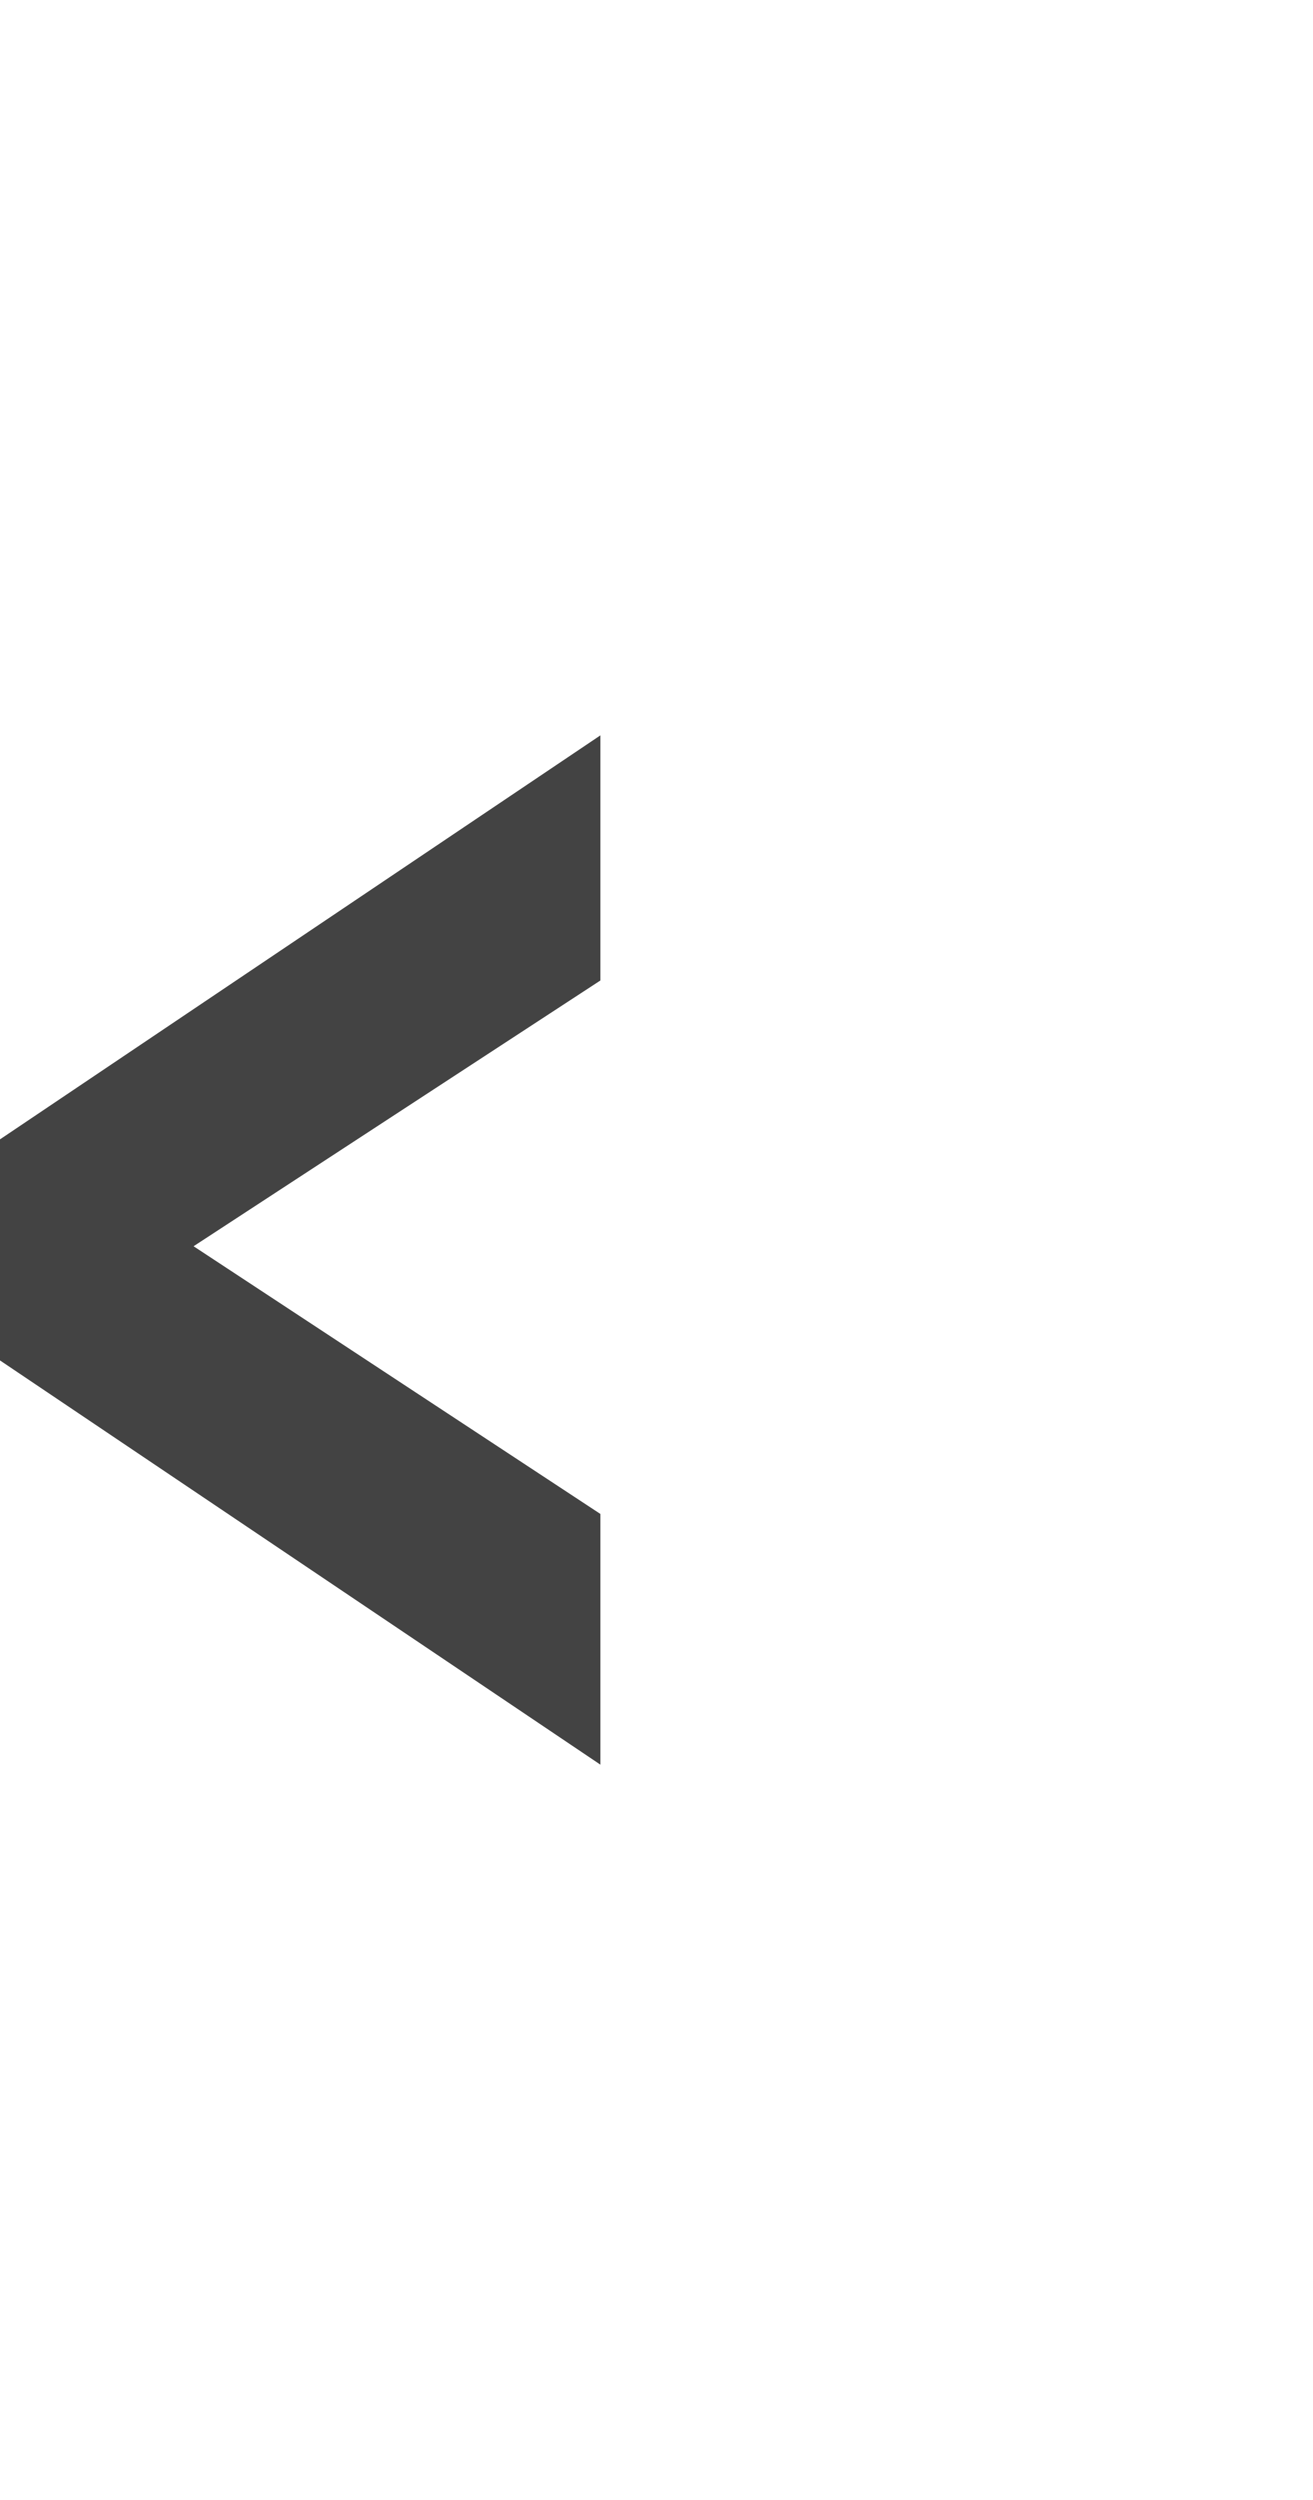
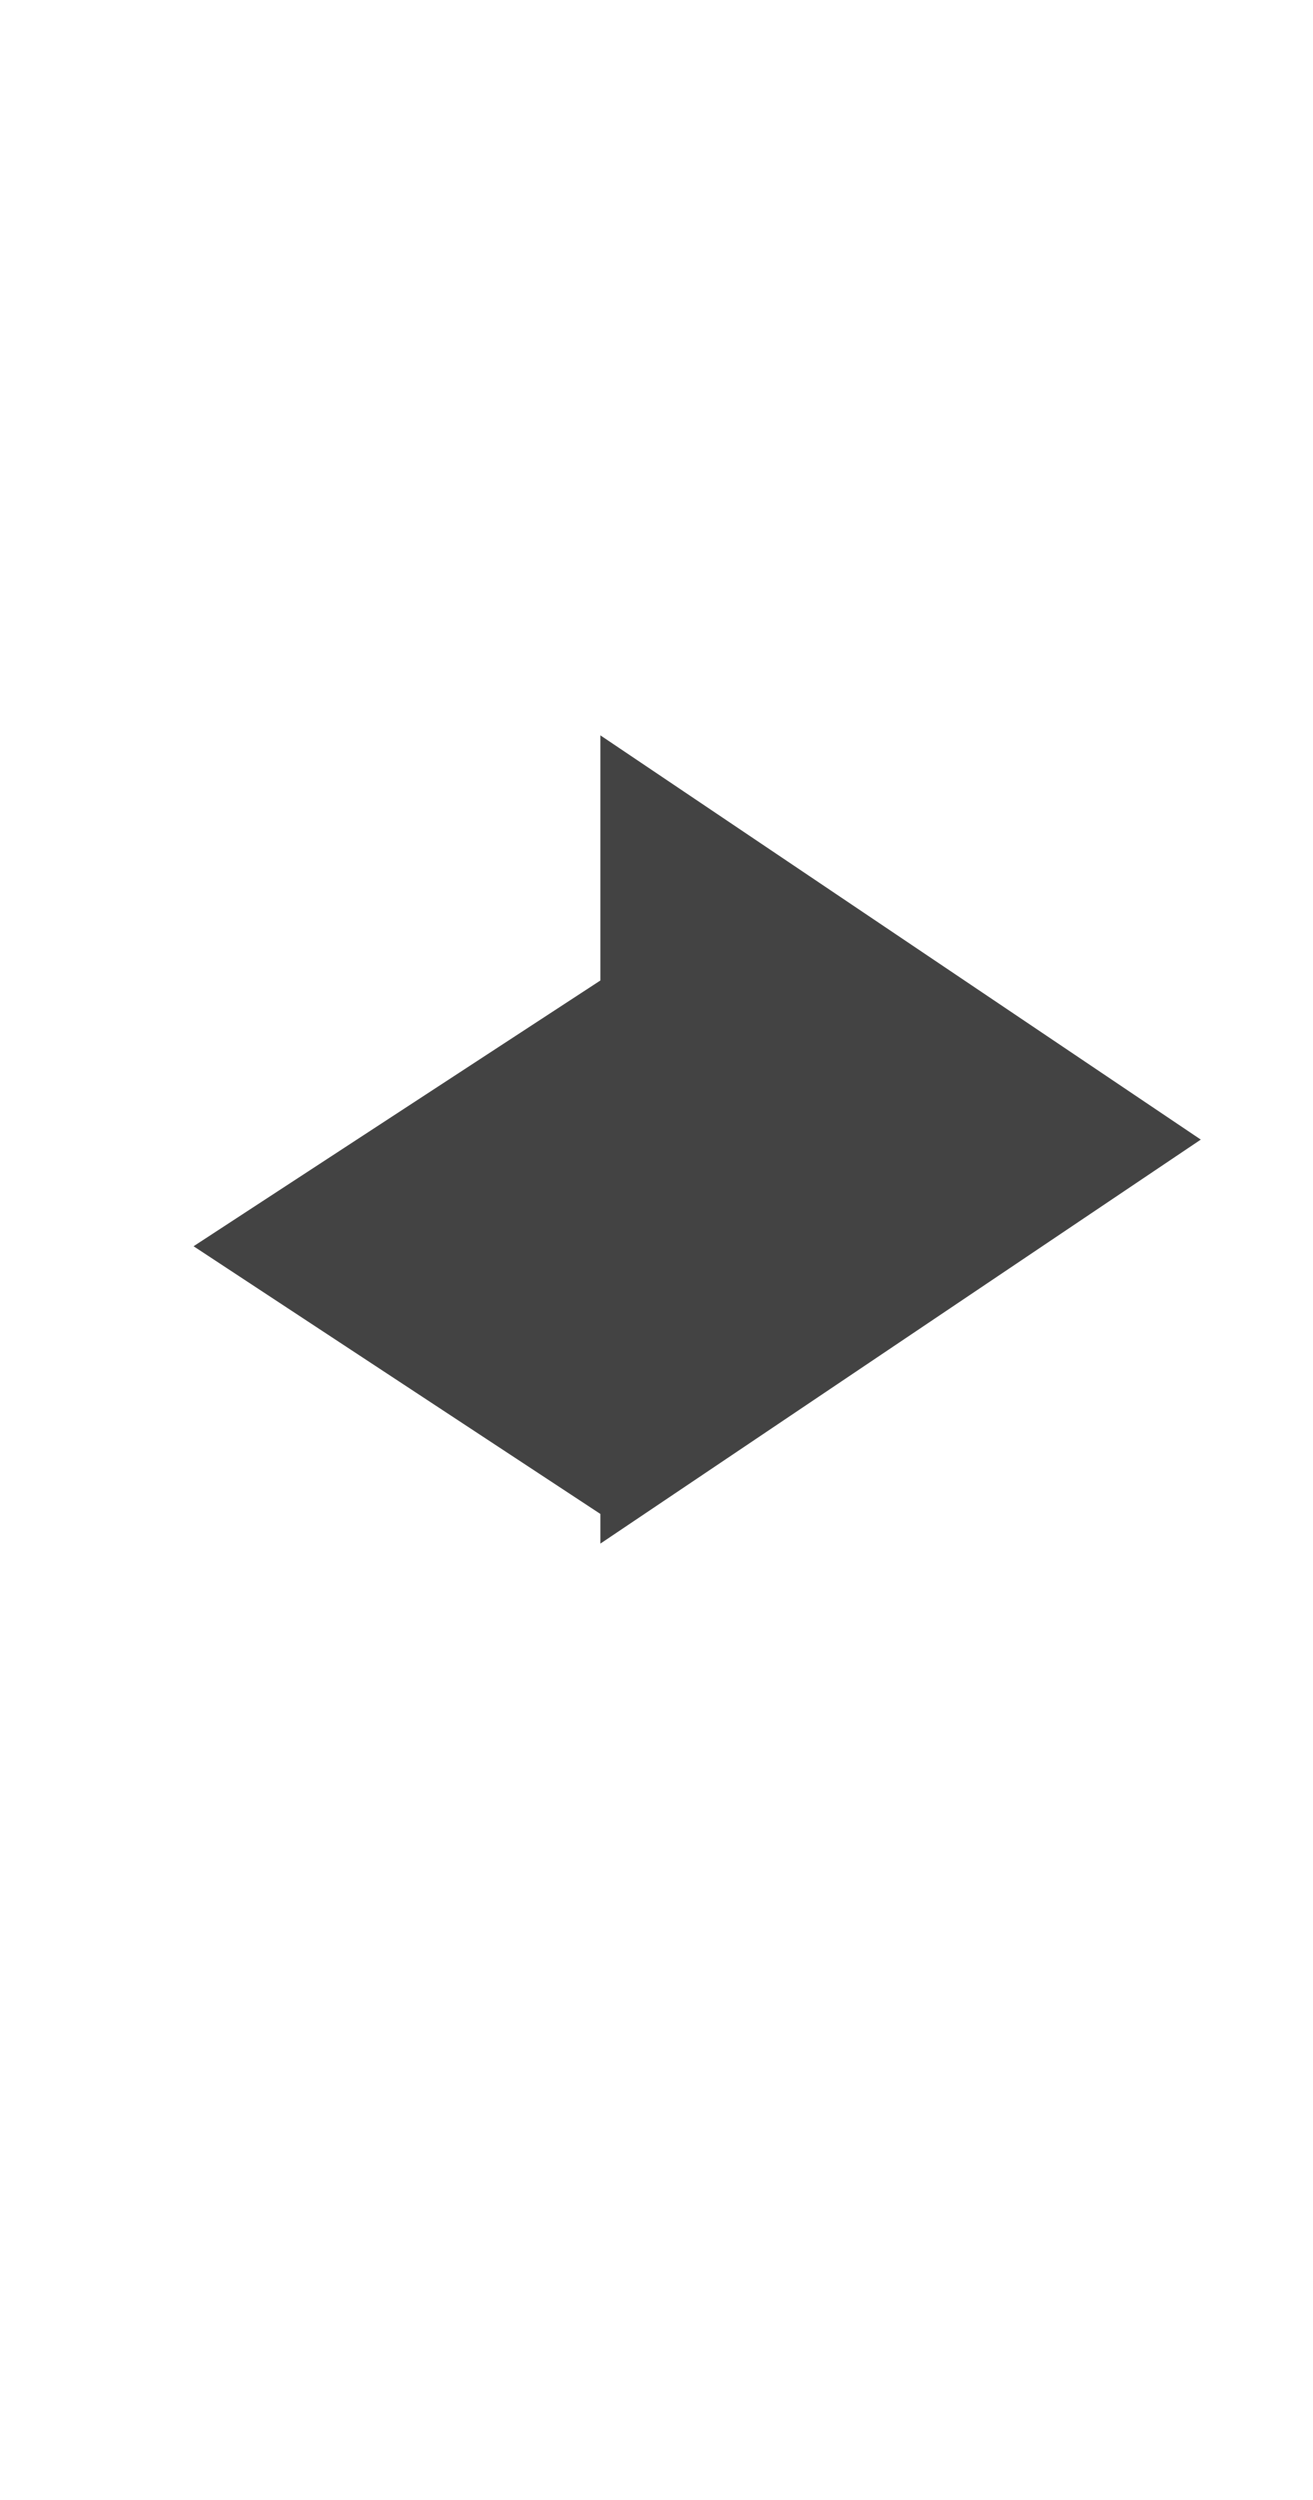
<svg xmlns="http://www.w3.org/2000/svg" id="Capa_1" version="1.1" viewBox="0 0 540.6 1029.1">
  <defs>
    <style>
      .st0 {
        isolation: isolate;
        opacity: .9;
      }

      .st0, .st1 {
        fill: #2f2f2f;
      }

      .st1 {
        fill-opacity: 0;
      }
    </style>
  </defs>
-   <rect class="st1" y="0" width="610.2" height="1029.1" />
  <g id="Grupo_1135">
-     <path id="Caminho_2457" class="st0" d="M247.2,302.7v100.9l-167.5,109.4,167.5,110.2v103.2L0,560v-91l247.2-166.3Z" />
+     <path id="Caminho_2457" class="st0" d="M247.2,302.7v100.9l-167.5,109.4,167.5,110.2v103.2v-91l247.2-166.3Z" />
  </g>
</svg>